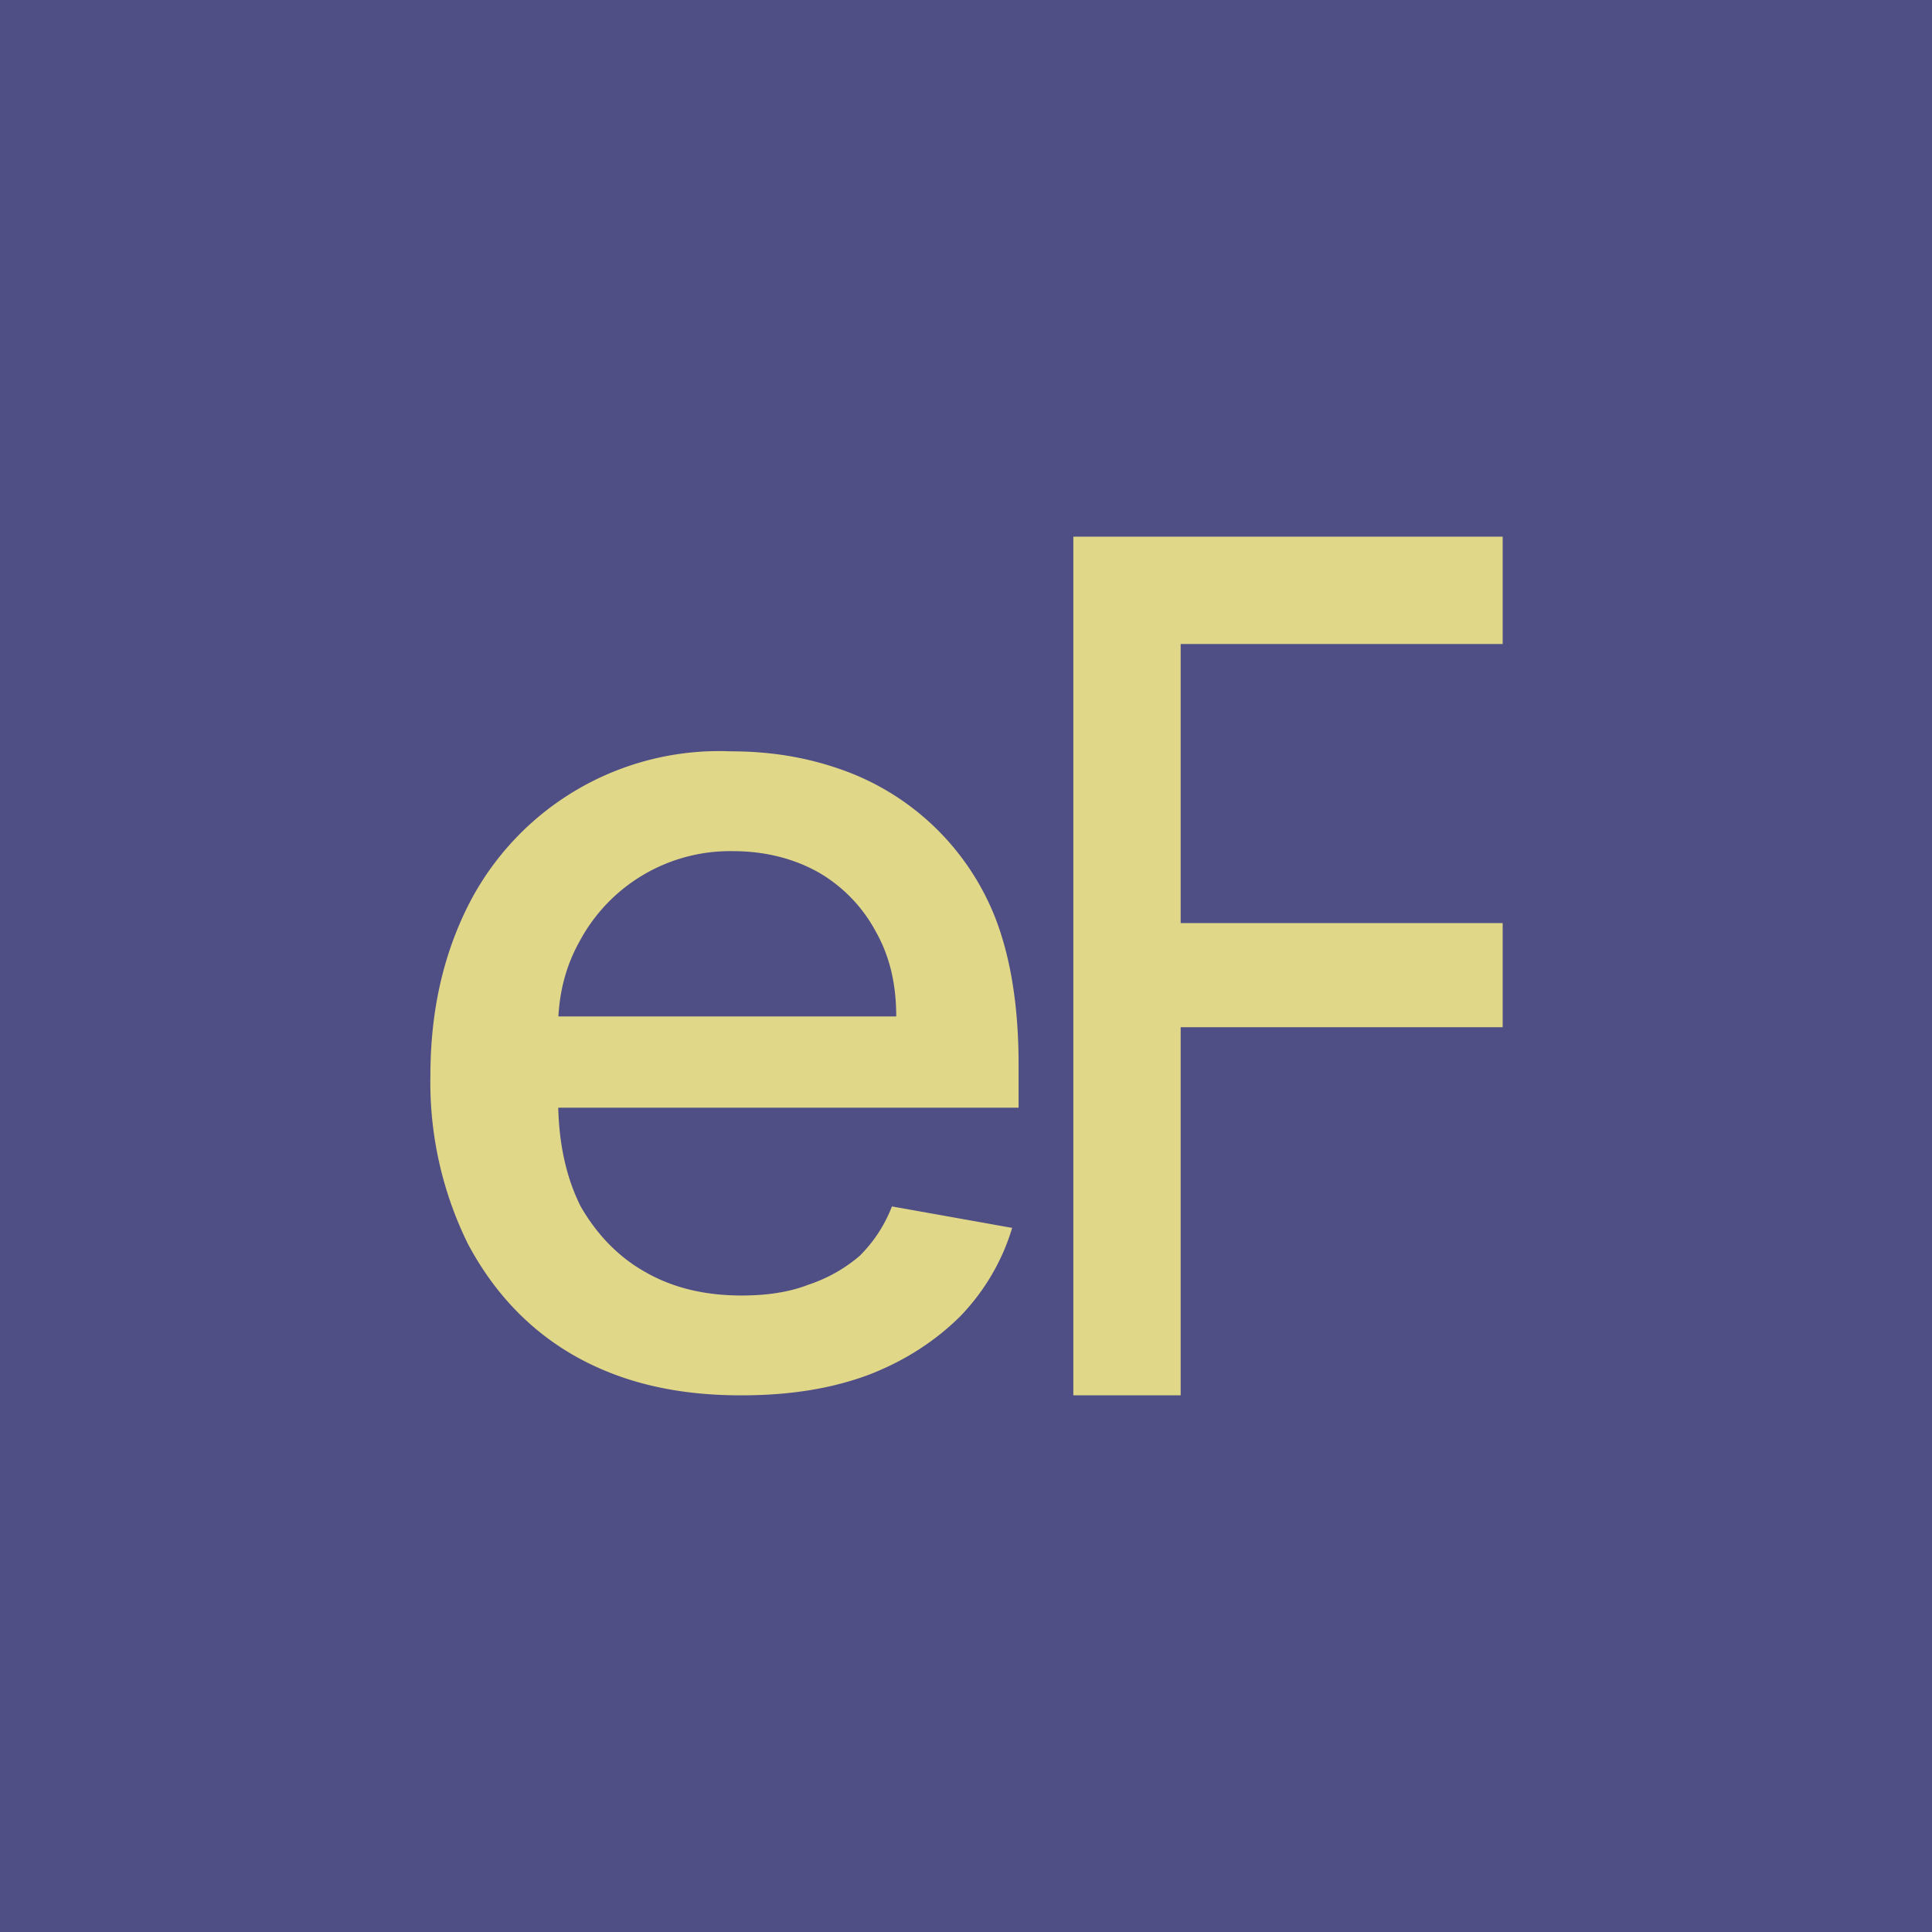
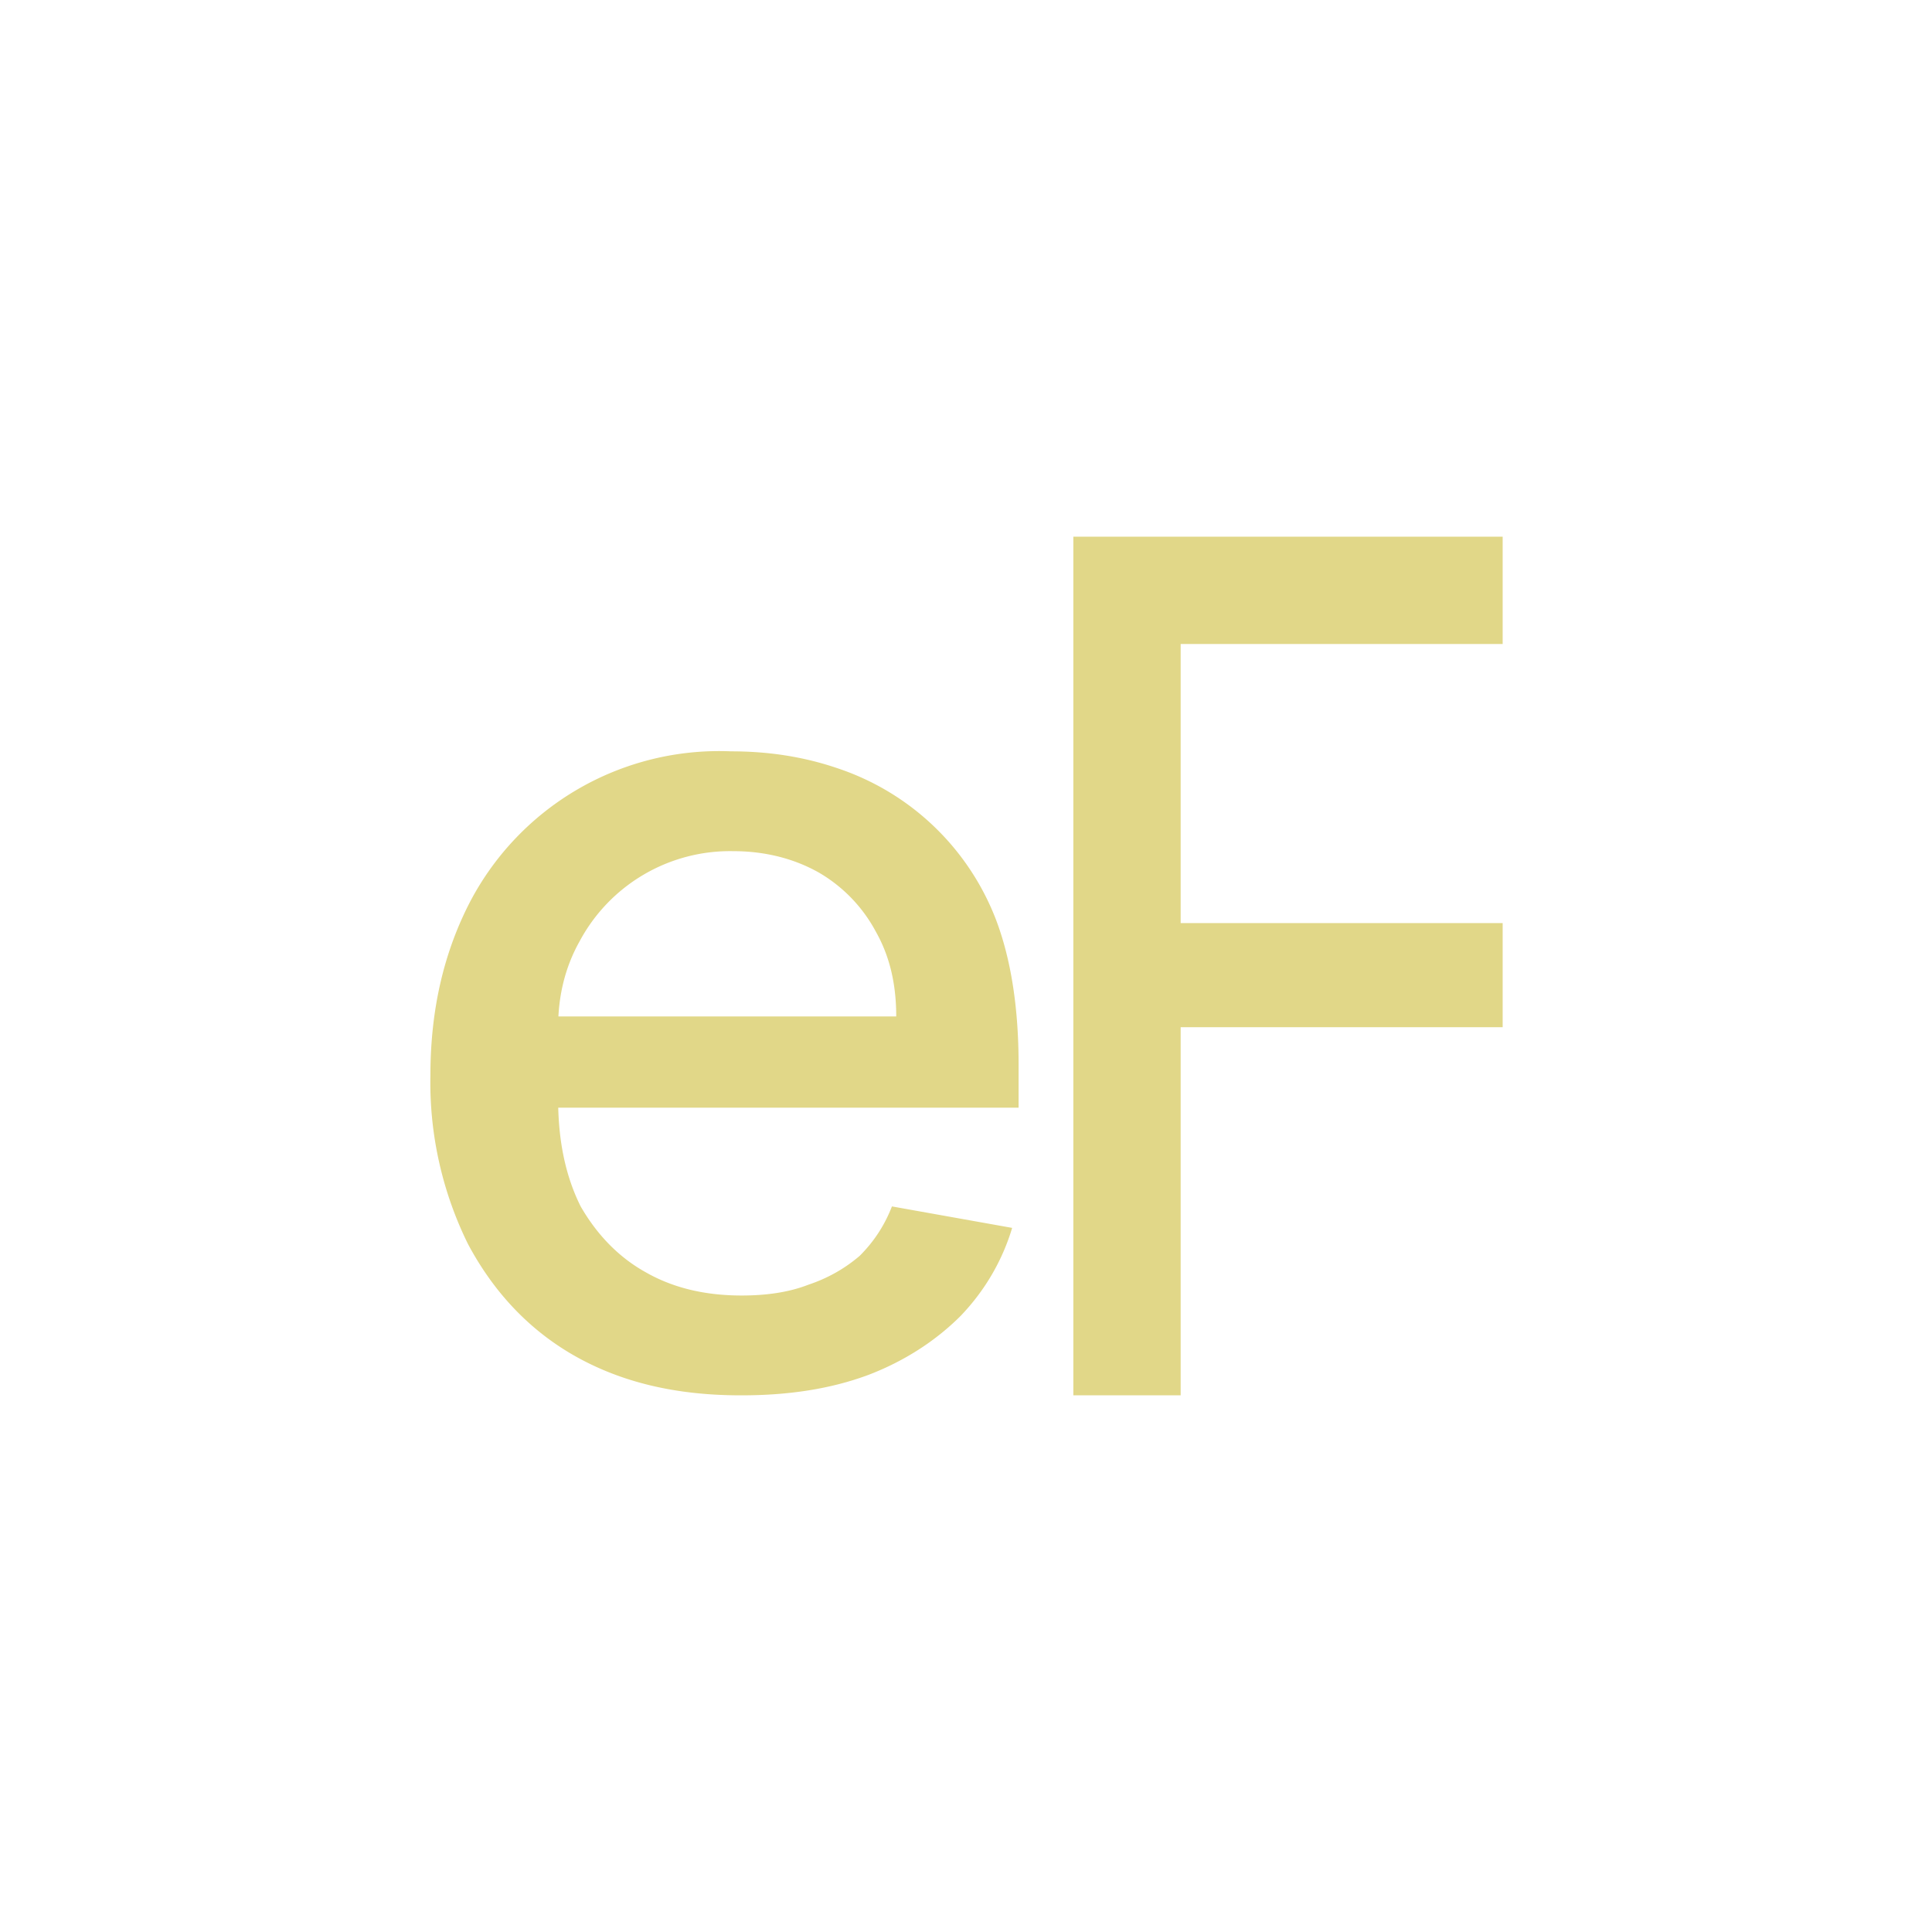
<svg xmlns="http://www.w3.org/2000/svg" width="18" height="18" viewBox="0 0 18 18">
-   <path fill="#4F4F86" d="M0 0h18v18H0z" />
  <path d="M10 13V5h4v1h-3v2.6h3v.97h-3V13h-1ZM6.9 13c-.6 0-1.11-.12-1.55-.37-.42-.24-.75-.59-.99-1.04a3.4 3.4 0 0 1-.35-1.57c0-.6.12-1.12.35-1.58A2.62 2.62 0 0 1 6.81 7c.35 0 .68.05 1 .16a2.39 2.39 0 0 1 1.47 1.41c.14.37.21.82.21 1.35v.4H4.7v-.85h3.65c0-.3-.06-.56-.19-.79a1.4 1.4 0 0 0-.53-.55c-.23-.13-.5-.2-.8-.2a1.59 1.59 0 0 0-1.43.84c-.14.25-.2.52-.2.8v.67c0 .39.07.72.21 1 .15.26.35.47.6.61.26.15.56.22.9.22.23 0 .44-.03.62-.1.18-.06.34-.15.48-.27.13-.13.23-.28.3-.46l1.12.2c-.09.3-.25.58-.48.82-.23.23-.52.42-.86.55-.35.13-.74.19-1.18.19Z" fill="#E1D788" />
</svg>